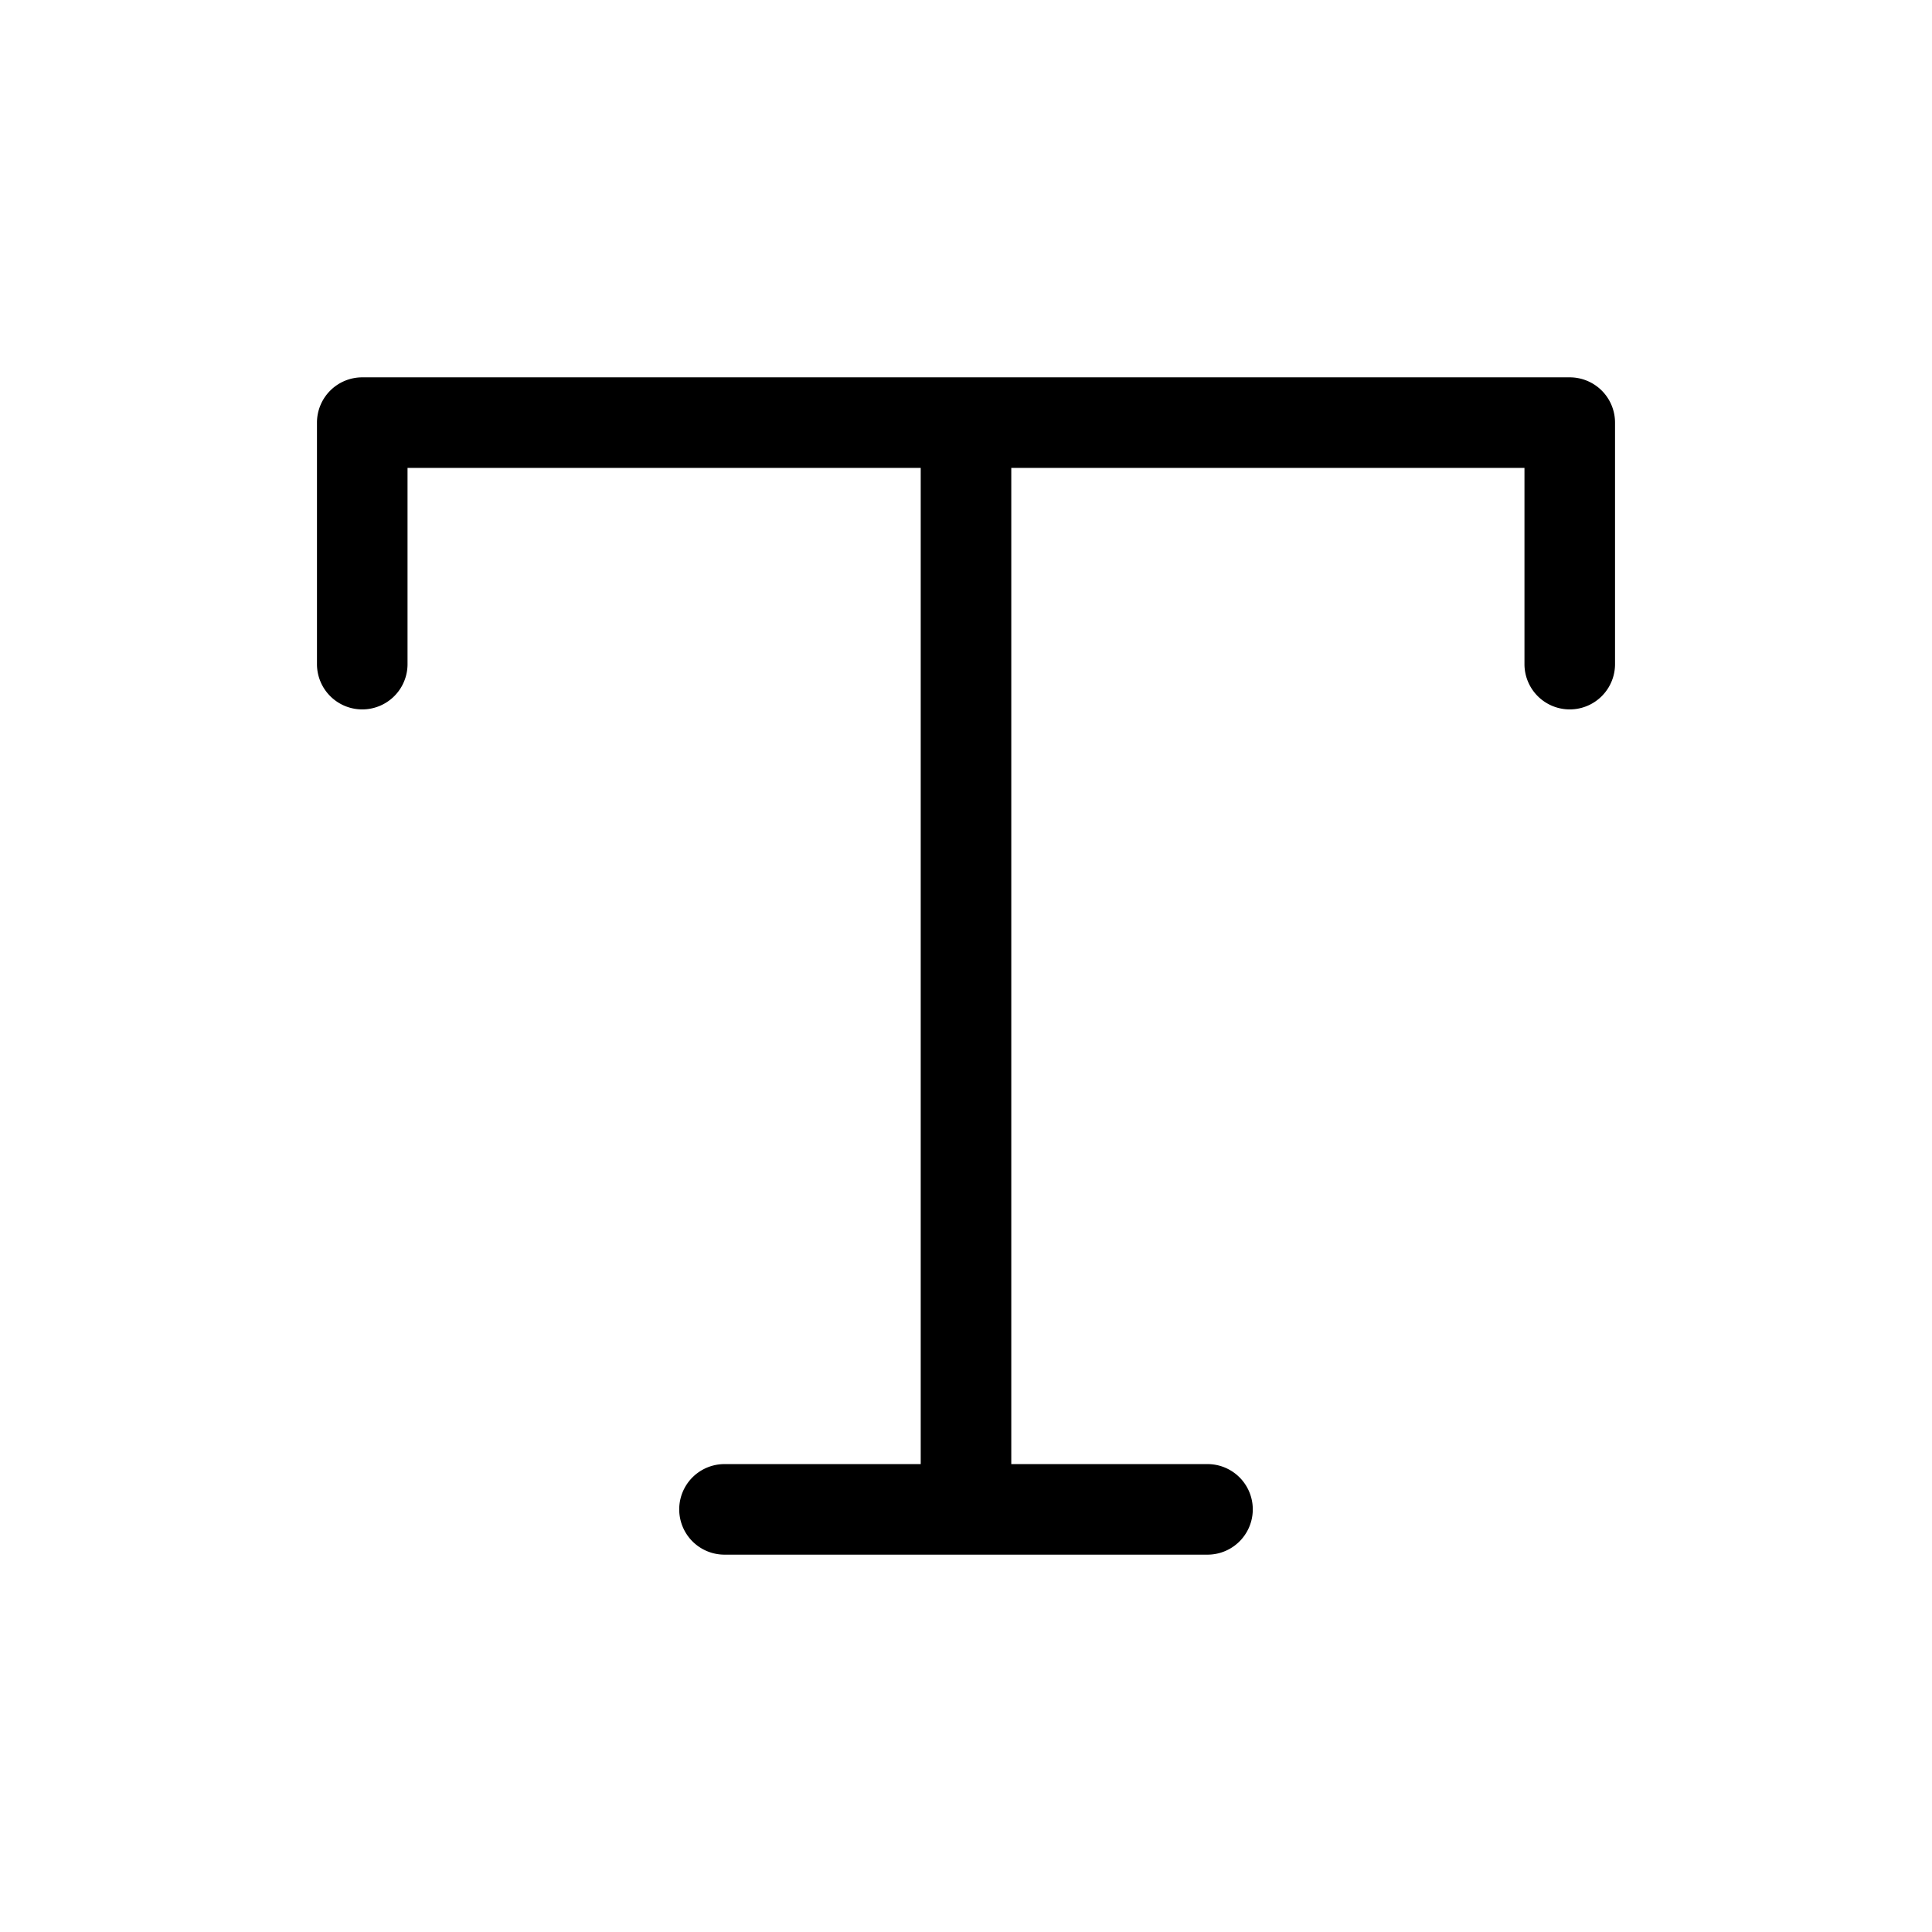
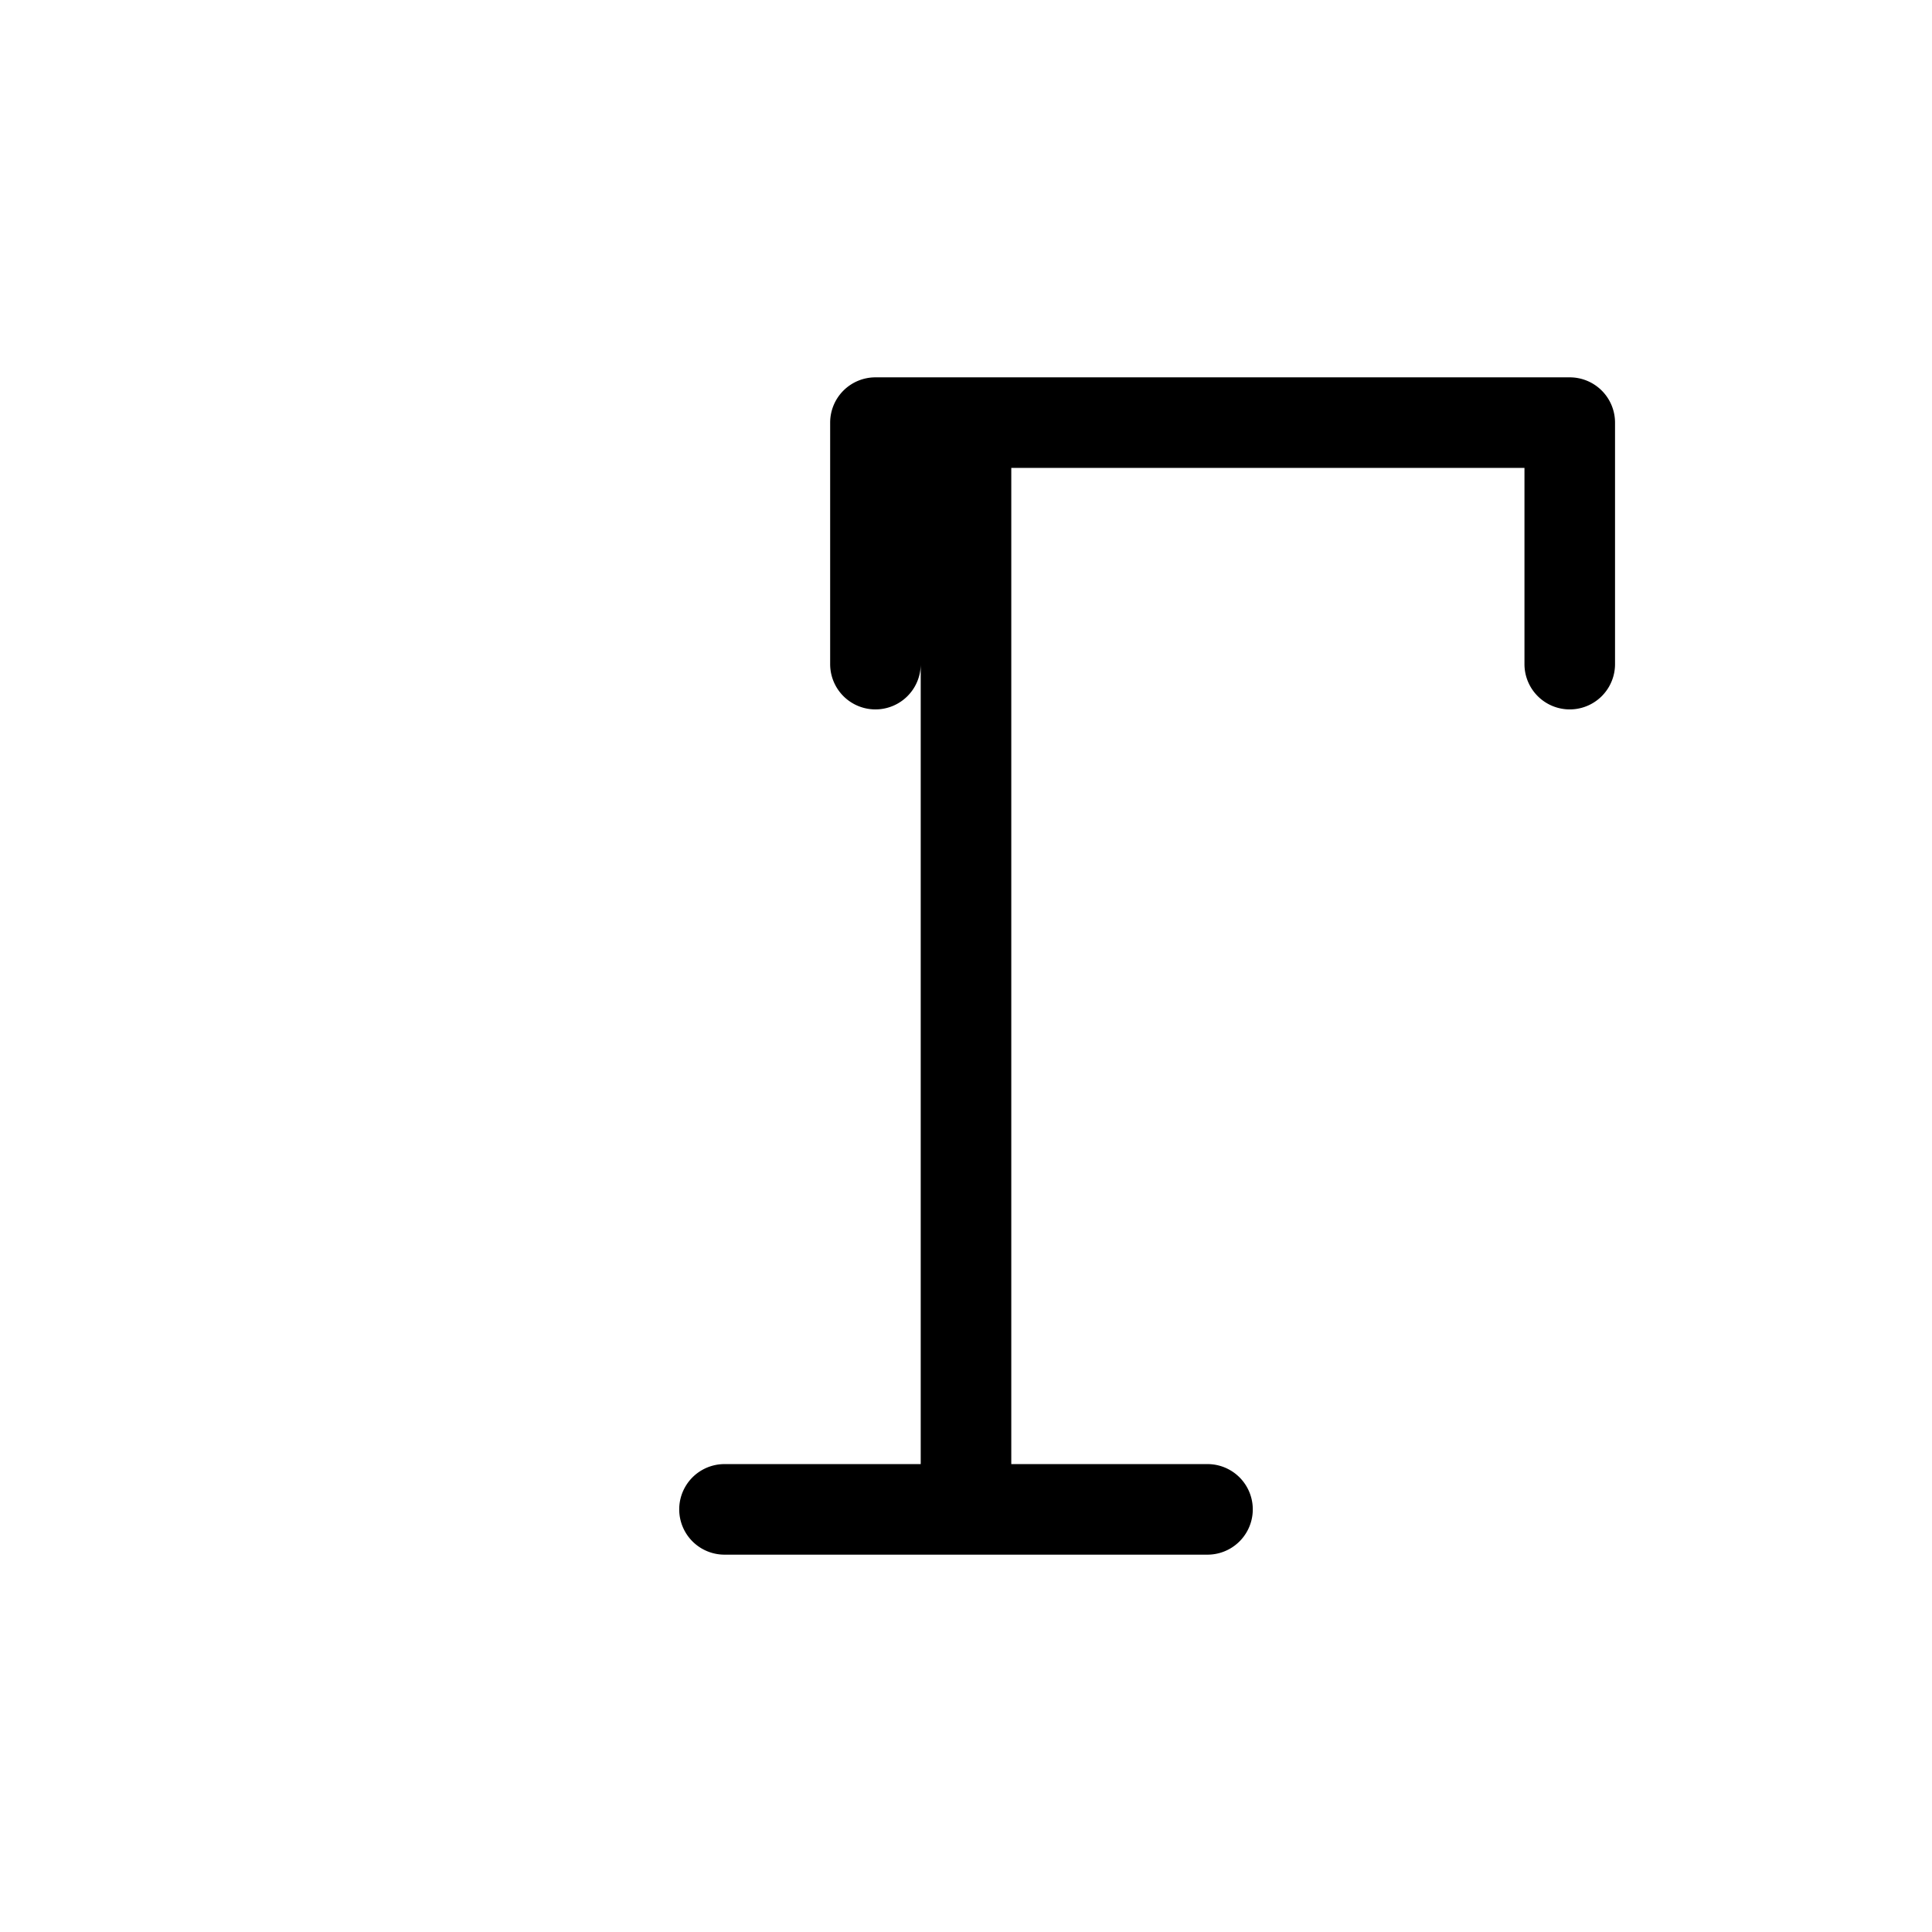
<svg xmlns="http://www.w3.org/2000/svg" viewBox="0 0 256 256" fill="currentColor">
-   <path d="M214,56V88a6,6,0,0,1-12,0V62H134V194h26a6,6,0,0,1,0,12H96a6,6,0,0,1,0-12h26V62H54V88a6,6,0,0,1-12,0V56a6,6,0,0,1,6-6H208A6,6,0,0,1,214,56Z" />
+   <path d="M214,56V88a6,6,0,0,1-12,0V62H134V194h26a6,6,0,0,1,0,12H96a6,6,0,0,1,0-12h26V62V88a6,6,0,0,1-12,0V56a6,6,0,0,1,6-6H208A6,6,0,0,1,214,56Z" />
</svg>